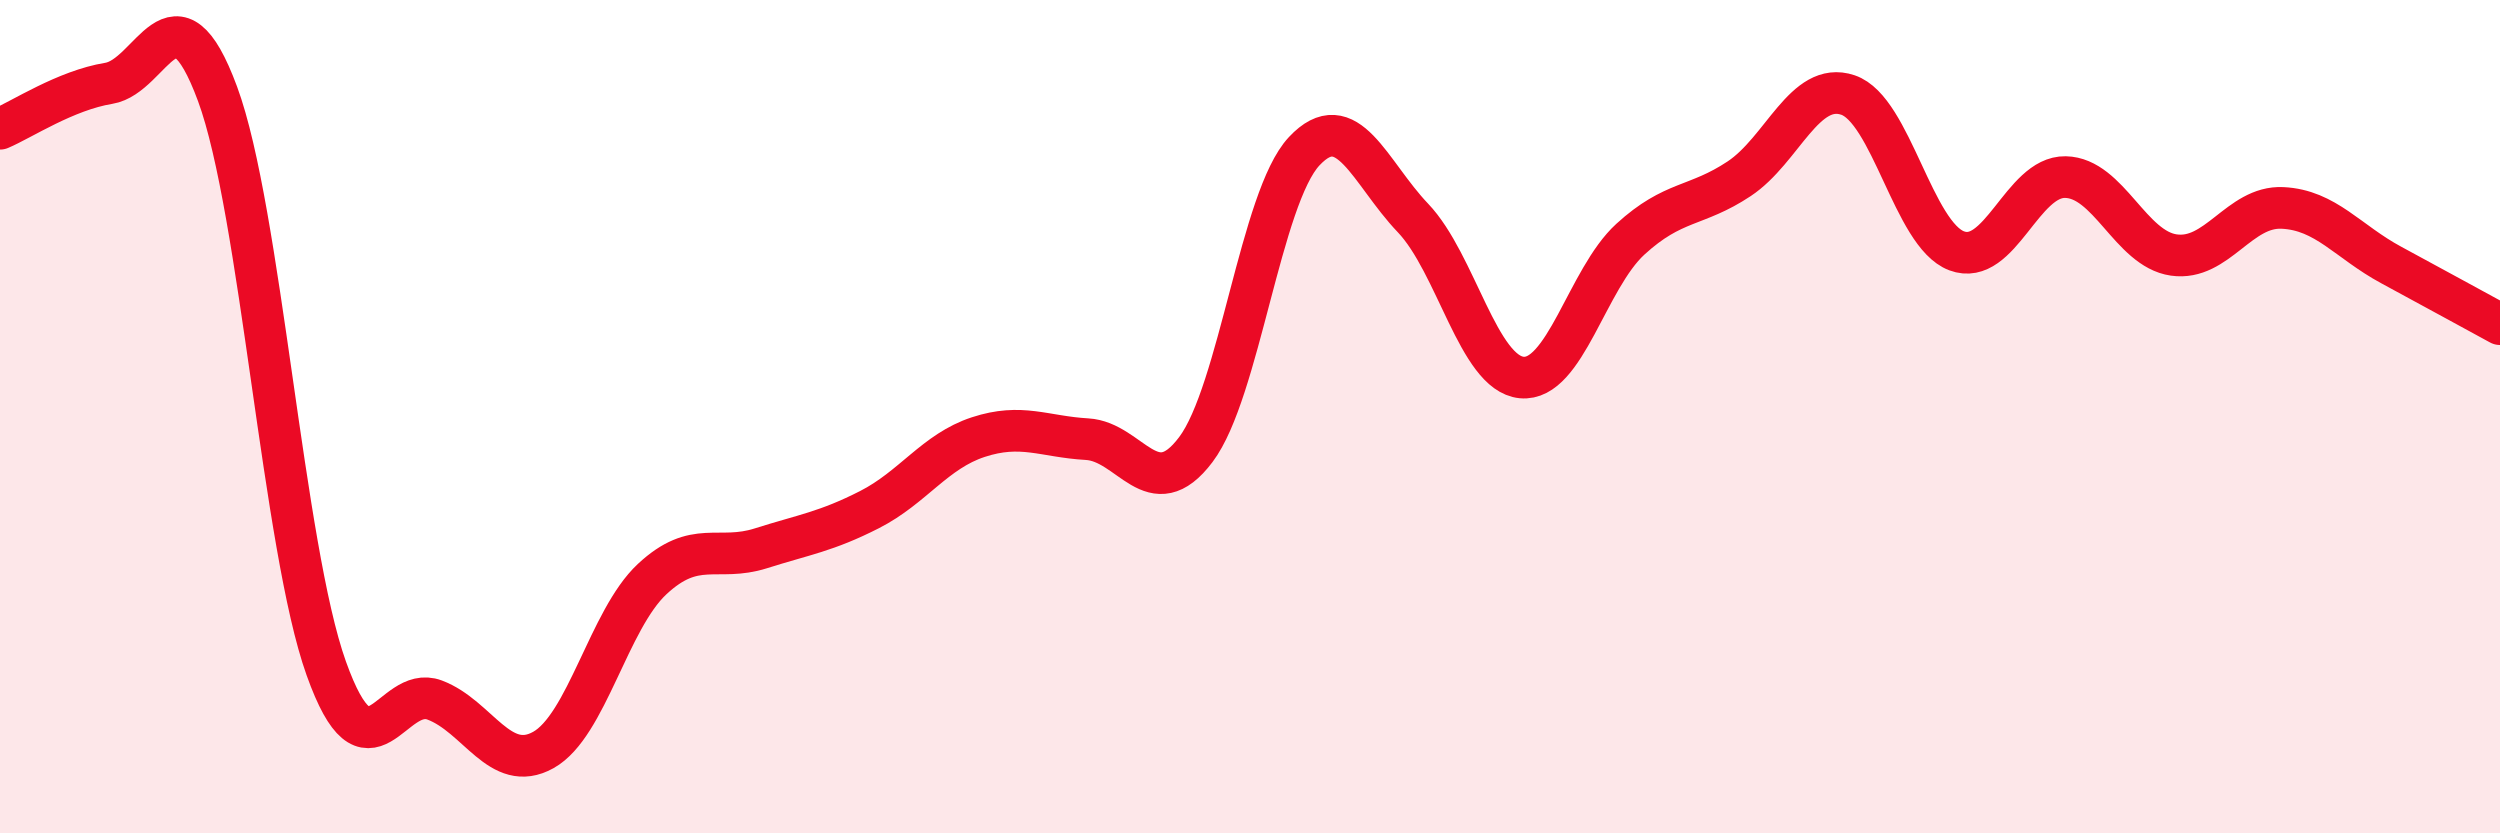
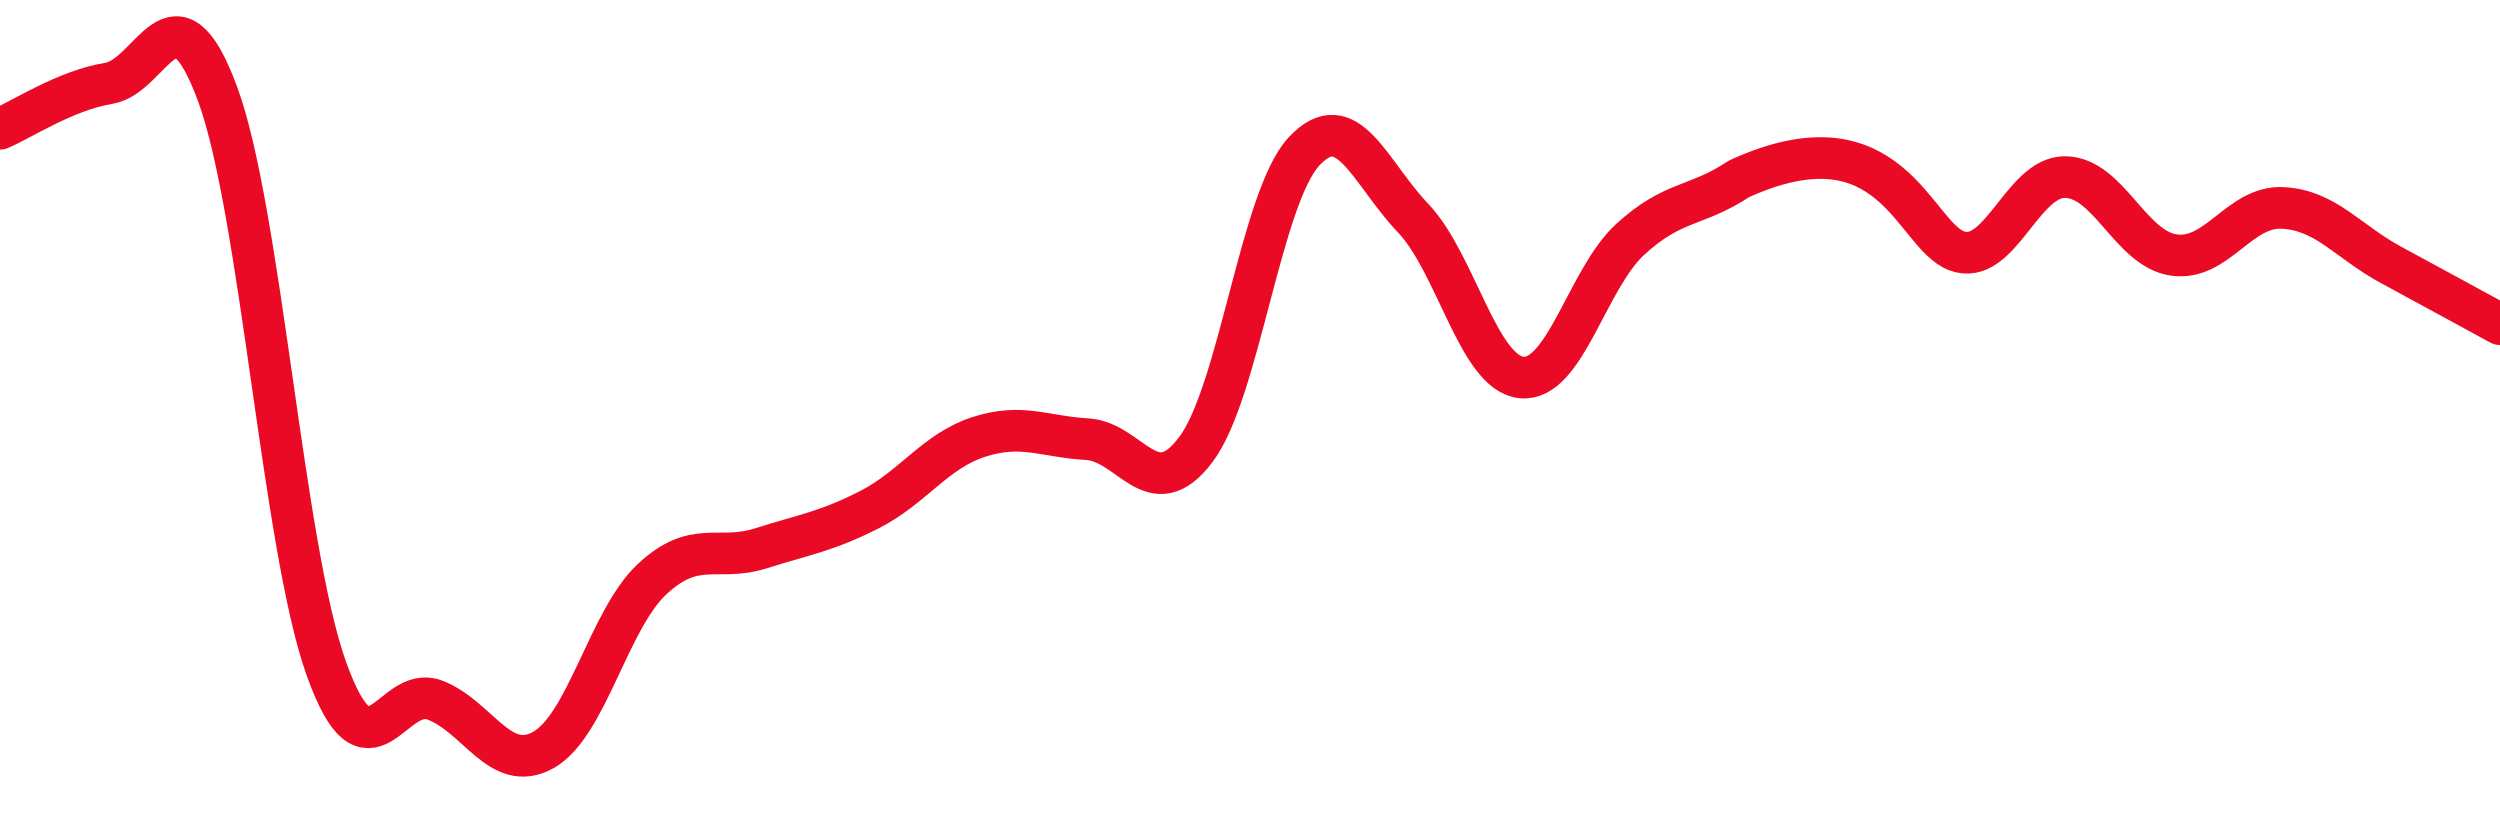
<svg xmlns="http://www.w3.org/2000/svg" width="60" height="20" viewBox="0 0 60 20">
-   <path d="M 0,3.09 C 0.52,2.87 1.57,2.17 2.61,2 C 3.65,1.83 4.18,-0.56 5.22,2.25 C 6.26,5.06 6.79,13.13 7.83,16.04 C 8.87,18.95 9.39,16.41 10.43,16.8 C 11.47,17.19 12,18.58 13.04,18 C 14.08,17.42 14.61,14.87 15.65,13.9 C 16.69,12.93 17.22,13.49 18.26,13.16 C 19.3,12.83 19.83,12.76 20.87,12.23 C 21.91,11.7 22.44,10.83 23.48,10.49 C 24.52,10.15 25.05,10.48 26.09,10.54 C 27.13,10.6 27.66,12.17 28.7,10.79 C 29.74,9.41 30.26,4.74 31.3,3.63 C 32.34,2.52 32.87,4.14 33.91,5.23 C 34.95,6.32 35.48,8.96 36.52,9.06 C 37.56,9.16 38.09,6.69 39.13,5.74 C 40.17,4.79 40.7,4.98 41.74,4.29 C 42.78,3.6 43.31,1.93 44.35,2.28 C 45.39,2.63 45.92,5.63 46.96,6.02 C 48,6.41 48.53,4.23 49.57,4.25 C 50.61,4.27 51.13,5.97 52.17,6.12 C 53.21,6.27 53.74,4.94 54.78,4.99 C 55.82,5.04 56.35,5.8 57.39,6.36 C 58.43,6.92 59.48,7.5 60,7.78L60 20L0 20Z" fill="#EB0A25" opacity="0.1" stroke-linecap="round" stroke-linejoin="round" />
-   <path d="M 0,3.09 C 0.52,2.87 1.57,2.17 2.61,2 C 3.65,1.83 4.18,-0.56 5.22,2.25 C 6.26,5.06 6.79,13.13 7.83,16.04 C 8.87,18.95 9.39,16.41 10.43,16.8 C 11.47,17.19 12,18.58 13.04,18 C 14.08,17.42 14.61,14.87 15.65,13.9 C 16.69,12.93 17.22,13.49 18.26,13.16 C 19.3,12.83 19.83,12.76 20.87,12.23 C 21.91,11.7 22.44,10.83 23.48,10.49 C 24.52,10.15 25.05,10.48 26.09,10.54 C 27.13,10.6 27.66,12.17 28.7,10.79 C 29.74,9.41 30.26,4.74 31.3,3.63 C 32.34,2.52 32.87,4.14 33.91,5.23 C 34.95,6.32 35.48,8.96 36.52,9.06 C 37.56,9.16 38.09,6.69 39.13,5.74 C 40.17,4.79 40.7,4.98 41.74,4.29 C 42.78,3.6 43.31,1.93 44.35,2.28 C 45.39,2.63 45.92,5.63 46.96,6.02 C 48,6.41 48.53,4.23 49.57,4.25 C 50.61,4.27 51.13,5.97 52.17,6.12 C 53.21,6.27 53.74,4.94 54.78,4.99 C 55.82,5.04 56.35,5.8 57.39,6.36 C 58.43,6.92 59.48,7.5 60,7.78" stroke="#EB0A25" stroke-width="1" fill="none" stroke-linecap="round" stroke-linejoin="round" />
+   <path d="M 0,3.09 C 0.52,2.87 1.57,2.17 2.61,2 C 3.65,1.83 4.18,-0.56 5.22,2.25 C 6.26,5.06 6.79,13.13 7.83,16.04 C 8.87,18.95 9.39,16.41 10.43,16.8 C 11.47,17.19 12,18.58 13.04,18 C 14.08,17.42 14.61,14.87 15.65,13.9 C 16.69,12.93 17.22,13.49 18.26,13.16 C 19.3,12.83 19.83,12.76 20.87,12.23 C 21.91,11.7 22.44,10.83 23.48,10.49 C 24.52,10.15 25.05,10.48 26.09,10.54 C 27.13,10.6 27.66,12.17 28.7,10.79 C 29.74,9.41 30.26,4.74 31.3,3.63 C 32.34,2.52 32.87,4.14 33.91,5.23 C 34.95,6.32 35.48,8.96 36.52,9.06 C 37.56,9.16 38.09,6.69 39.13,5.74 C 40.17,4.79 40.7,4.98 41.74,4.29 C 45.39,2.63 45.92,5.63 46.96,6.02 C 48,6.41 48.53,4.23 49.57,4.25 C 50.61,4.27 51.13,5.97 52.17,6.12 C 53.21,6.27 53.74,4.94 54.78,4.99 C 55.82,5.04 56.35,5.8 57.39,6.36 C 58.43,6.92 59.48,7.5 60,7.78" stroke="#EB0A25" stroke-width="1" fill="none" stroke-linecap="round" stroke-linejoin="round" />
</svg>